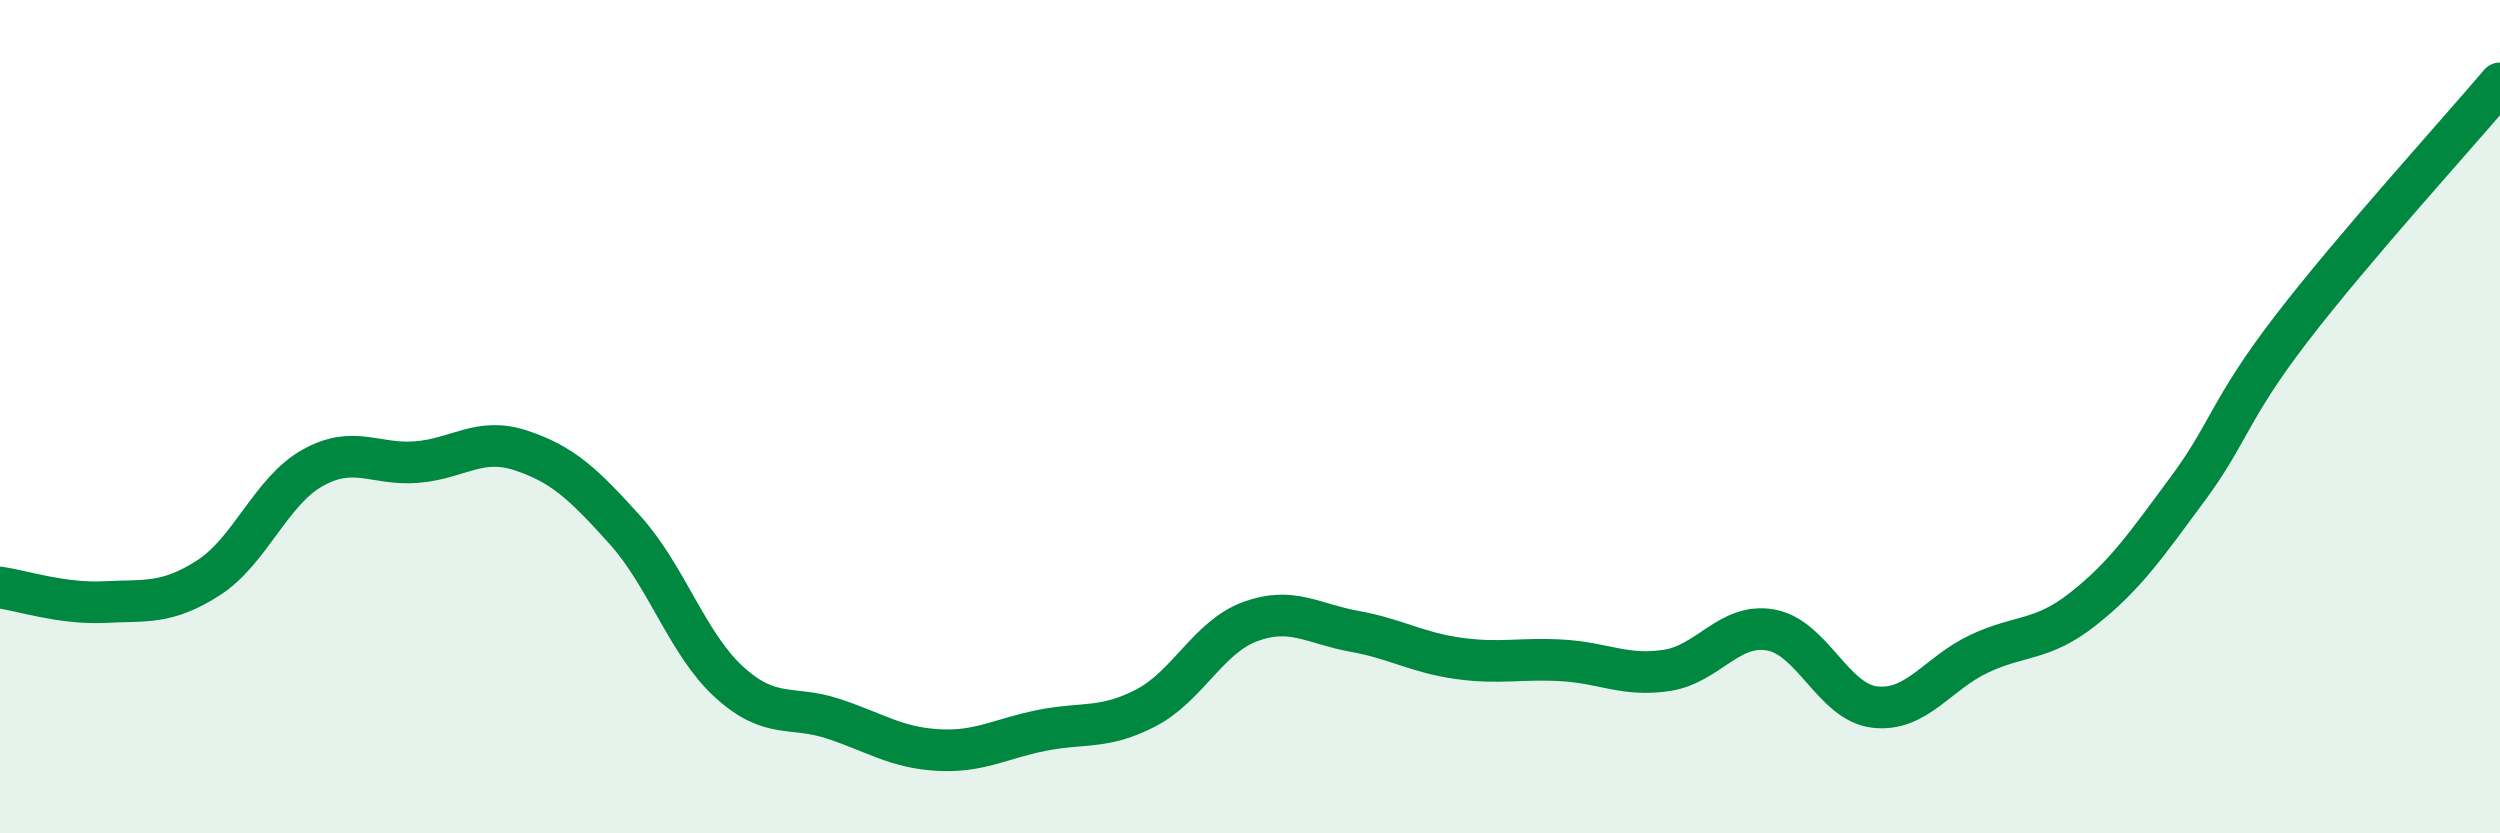
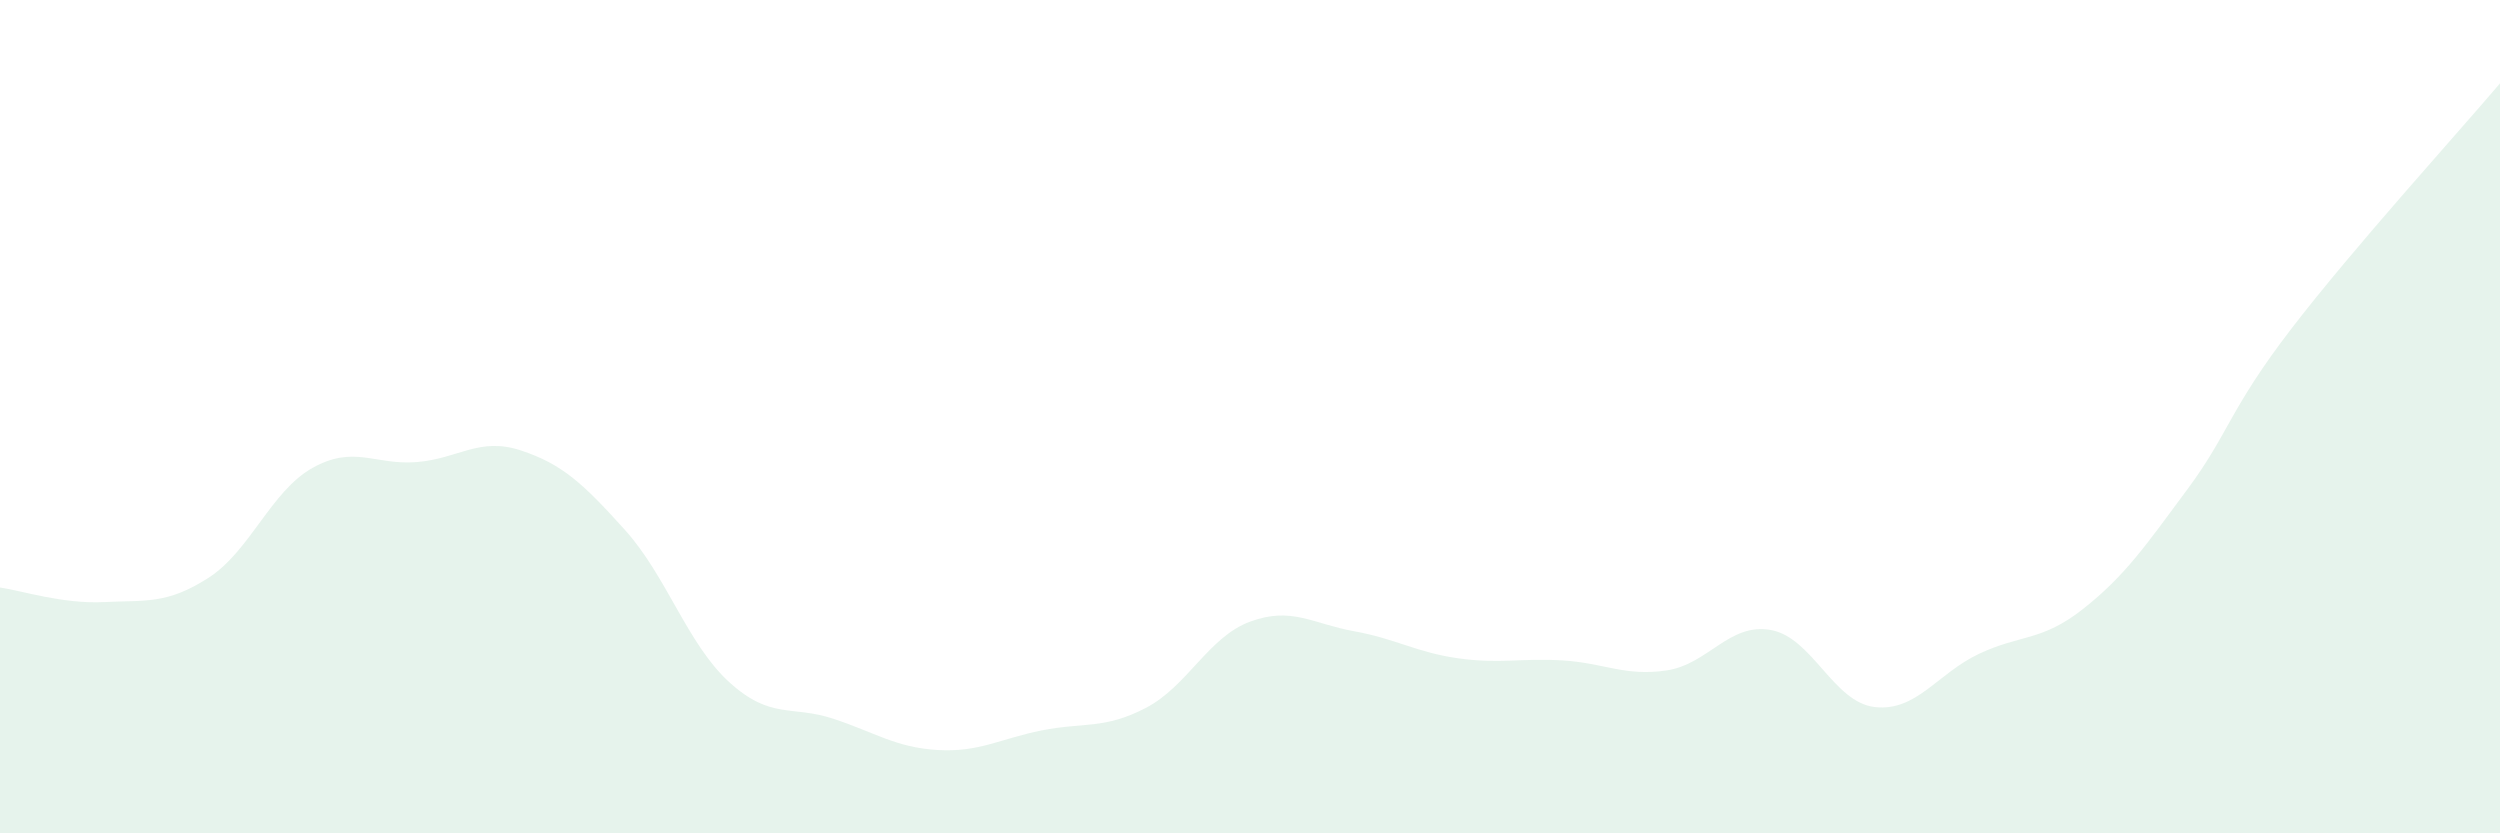
<svg xmlns="http://www.w3.org/2000/svg" width="60" height="20" viewBox="0 0 60 20">
  <path d="M 0,14.1 C 0.5,14.17 1.5,14.5 2.5,14.45 C 3.5,14.4 4,14.51 5,13.87 C 6,13.23 6.5,11.79 7.5,11.23 C 8.5,10.67 9,11.17 10,11.09 C 11,11.01 11.5,10.48 12.5,10.81 C 13.5,11.14 14,11.61 15,12.72 C 16,13.83 16.5,15.46 17.5,16.37 C 18.5,17.28 19,16.92 20,17.25 C 21,17.58 21.5,17.94 22.5,18 C 23.5,18.06 24,17.73 25,17.53 C 26,17.33 26.5,17.51 27.5,16.99 C 28.5,16.47 29,15.29 30,14.92 C 31,14.55 31.5,14.97 32.5,15.15 C 33.5,15.33 34,15.66 35,15.8 C 36,15.94 36.5,15.79 37.5,15.85 C 38.5,15.91 39,16.24 40,16.09 C 41,15.94 41.5,14.94 42.5,15.12 C 43.5,15.3 44,16.86 45,16.97 C 46,17.08 46.5,16.16 47.5,15.69 C 48.5,15.22 49,15.4 50,14.61 C 51,13.82 51.5,13.09 52.5,11.74 C 53.5,10.39 53.5,9.83 55,7.88 C 56.5,5.93 59,3.18 60,2L60 20L0 20Z" fill="#008740" opacity="0.1" stroke-linecap="round" stroke-linejoin="round" />
-   <path d="M 0,14.1 C 0.5,14.17 1.5,14.5 2.5,14.45 C 3.5,14.4 4,14.51 5,13.87 C 6,13.23 6.5,11.79 7.5,11.23 C 8.5,10.67 9,11.17 10,11.09 C 11,11.01 11.5,10.48 12.5,10.81 C 13.5,11.14 14,11.61 15,12.72 C 16,13.83 16.5,15.46 17.5,16.37 C 18.5,17.28 19,16.92 20,17.25 C 21,17.58 21.5,17.94 22.5,18 C 23.5,18.06 24,17.73 25,17.53 C 26,17.33 26.5,17.51 27.5,16.99 C 28.5,16.47 29,15.29 30,14.92 C 31,14.55 31.5,14.97 32.5,15.15 C 33.5,15.33 34,15.66 35,15.8 C 36,15.94 36.5,15.79 37.5,15.85 C 38.5,15.91 39,16.24 40,16.09 C 41,15.94 41.5,14.94 42.5,15.12 C 43.5,15.3 44,16.86 45,16.97 C 46,17.08 46.5,16.16 47.5,15.69 C 48.5,15.22 49,15.4 50,14.61 C 51,13.82 51.5,13.09 52.5,11.74 C 53.5,10.39 53.5,9.83 55,7.88 C 56.5,5.93 59,3.18 60,2" stroke="#008740" stroke-width="1" fill="none" stroke-linecap="round" stroke-linejoin="round" />
</svg>